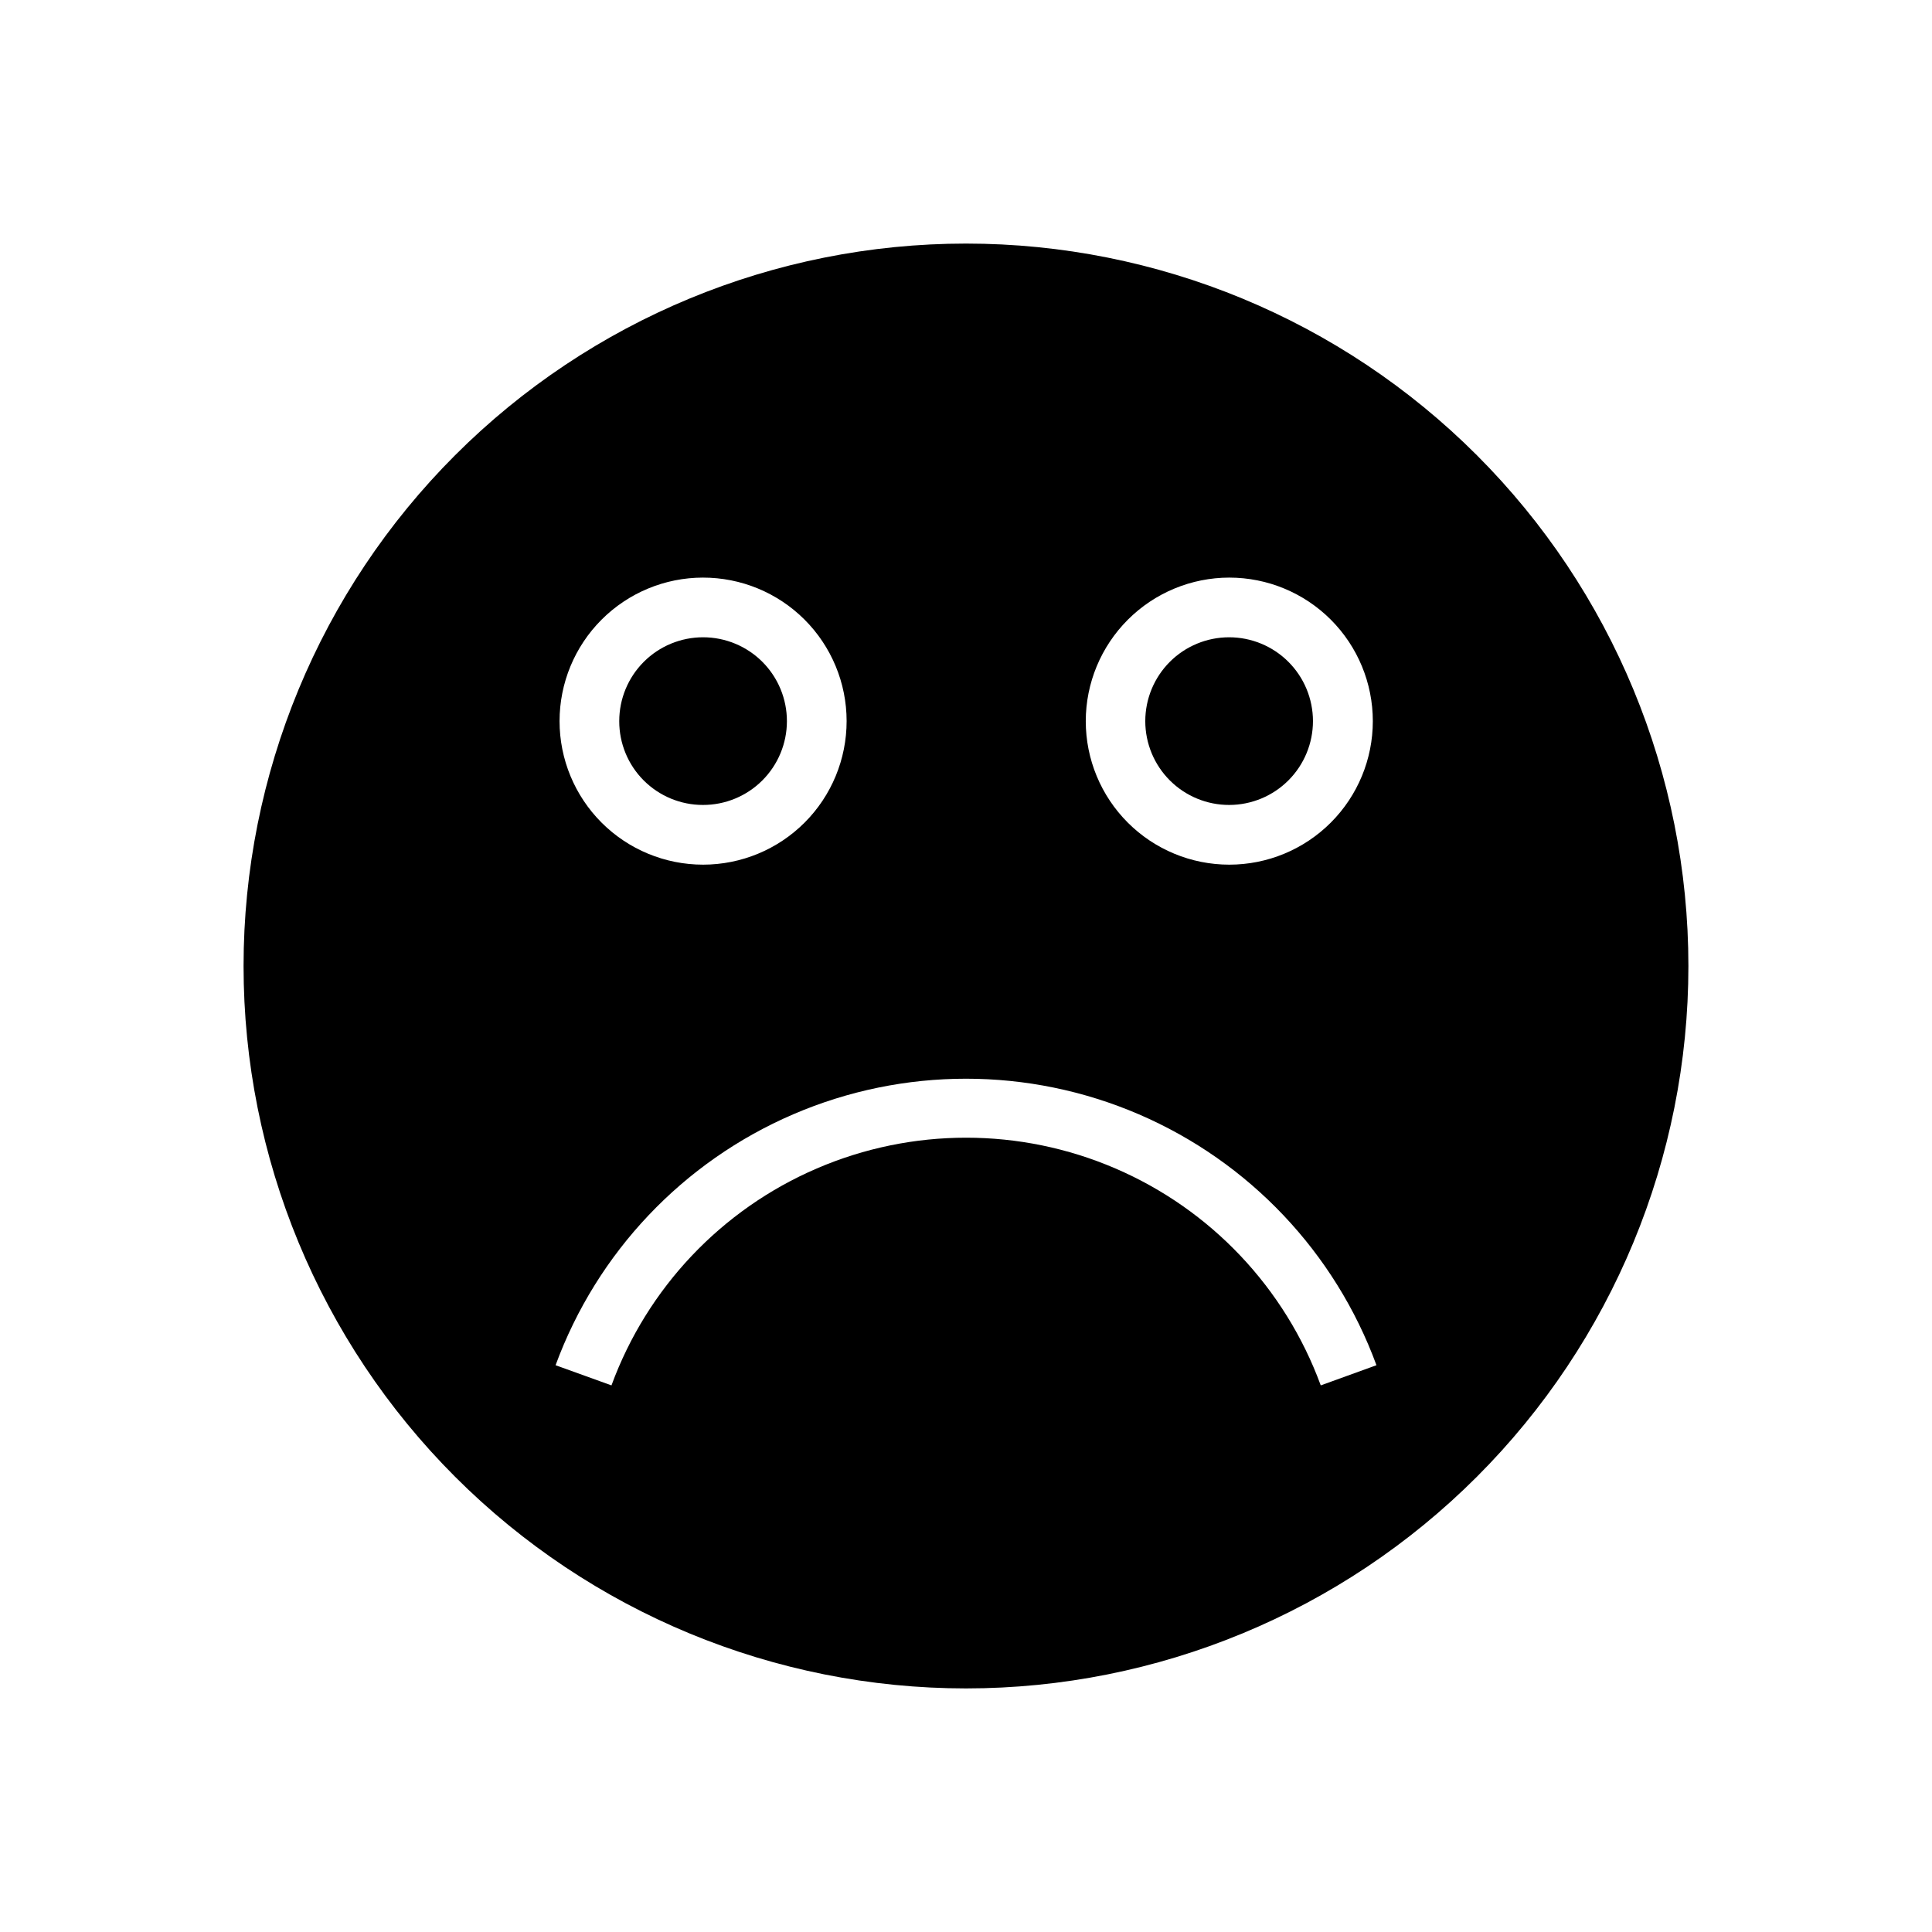
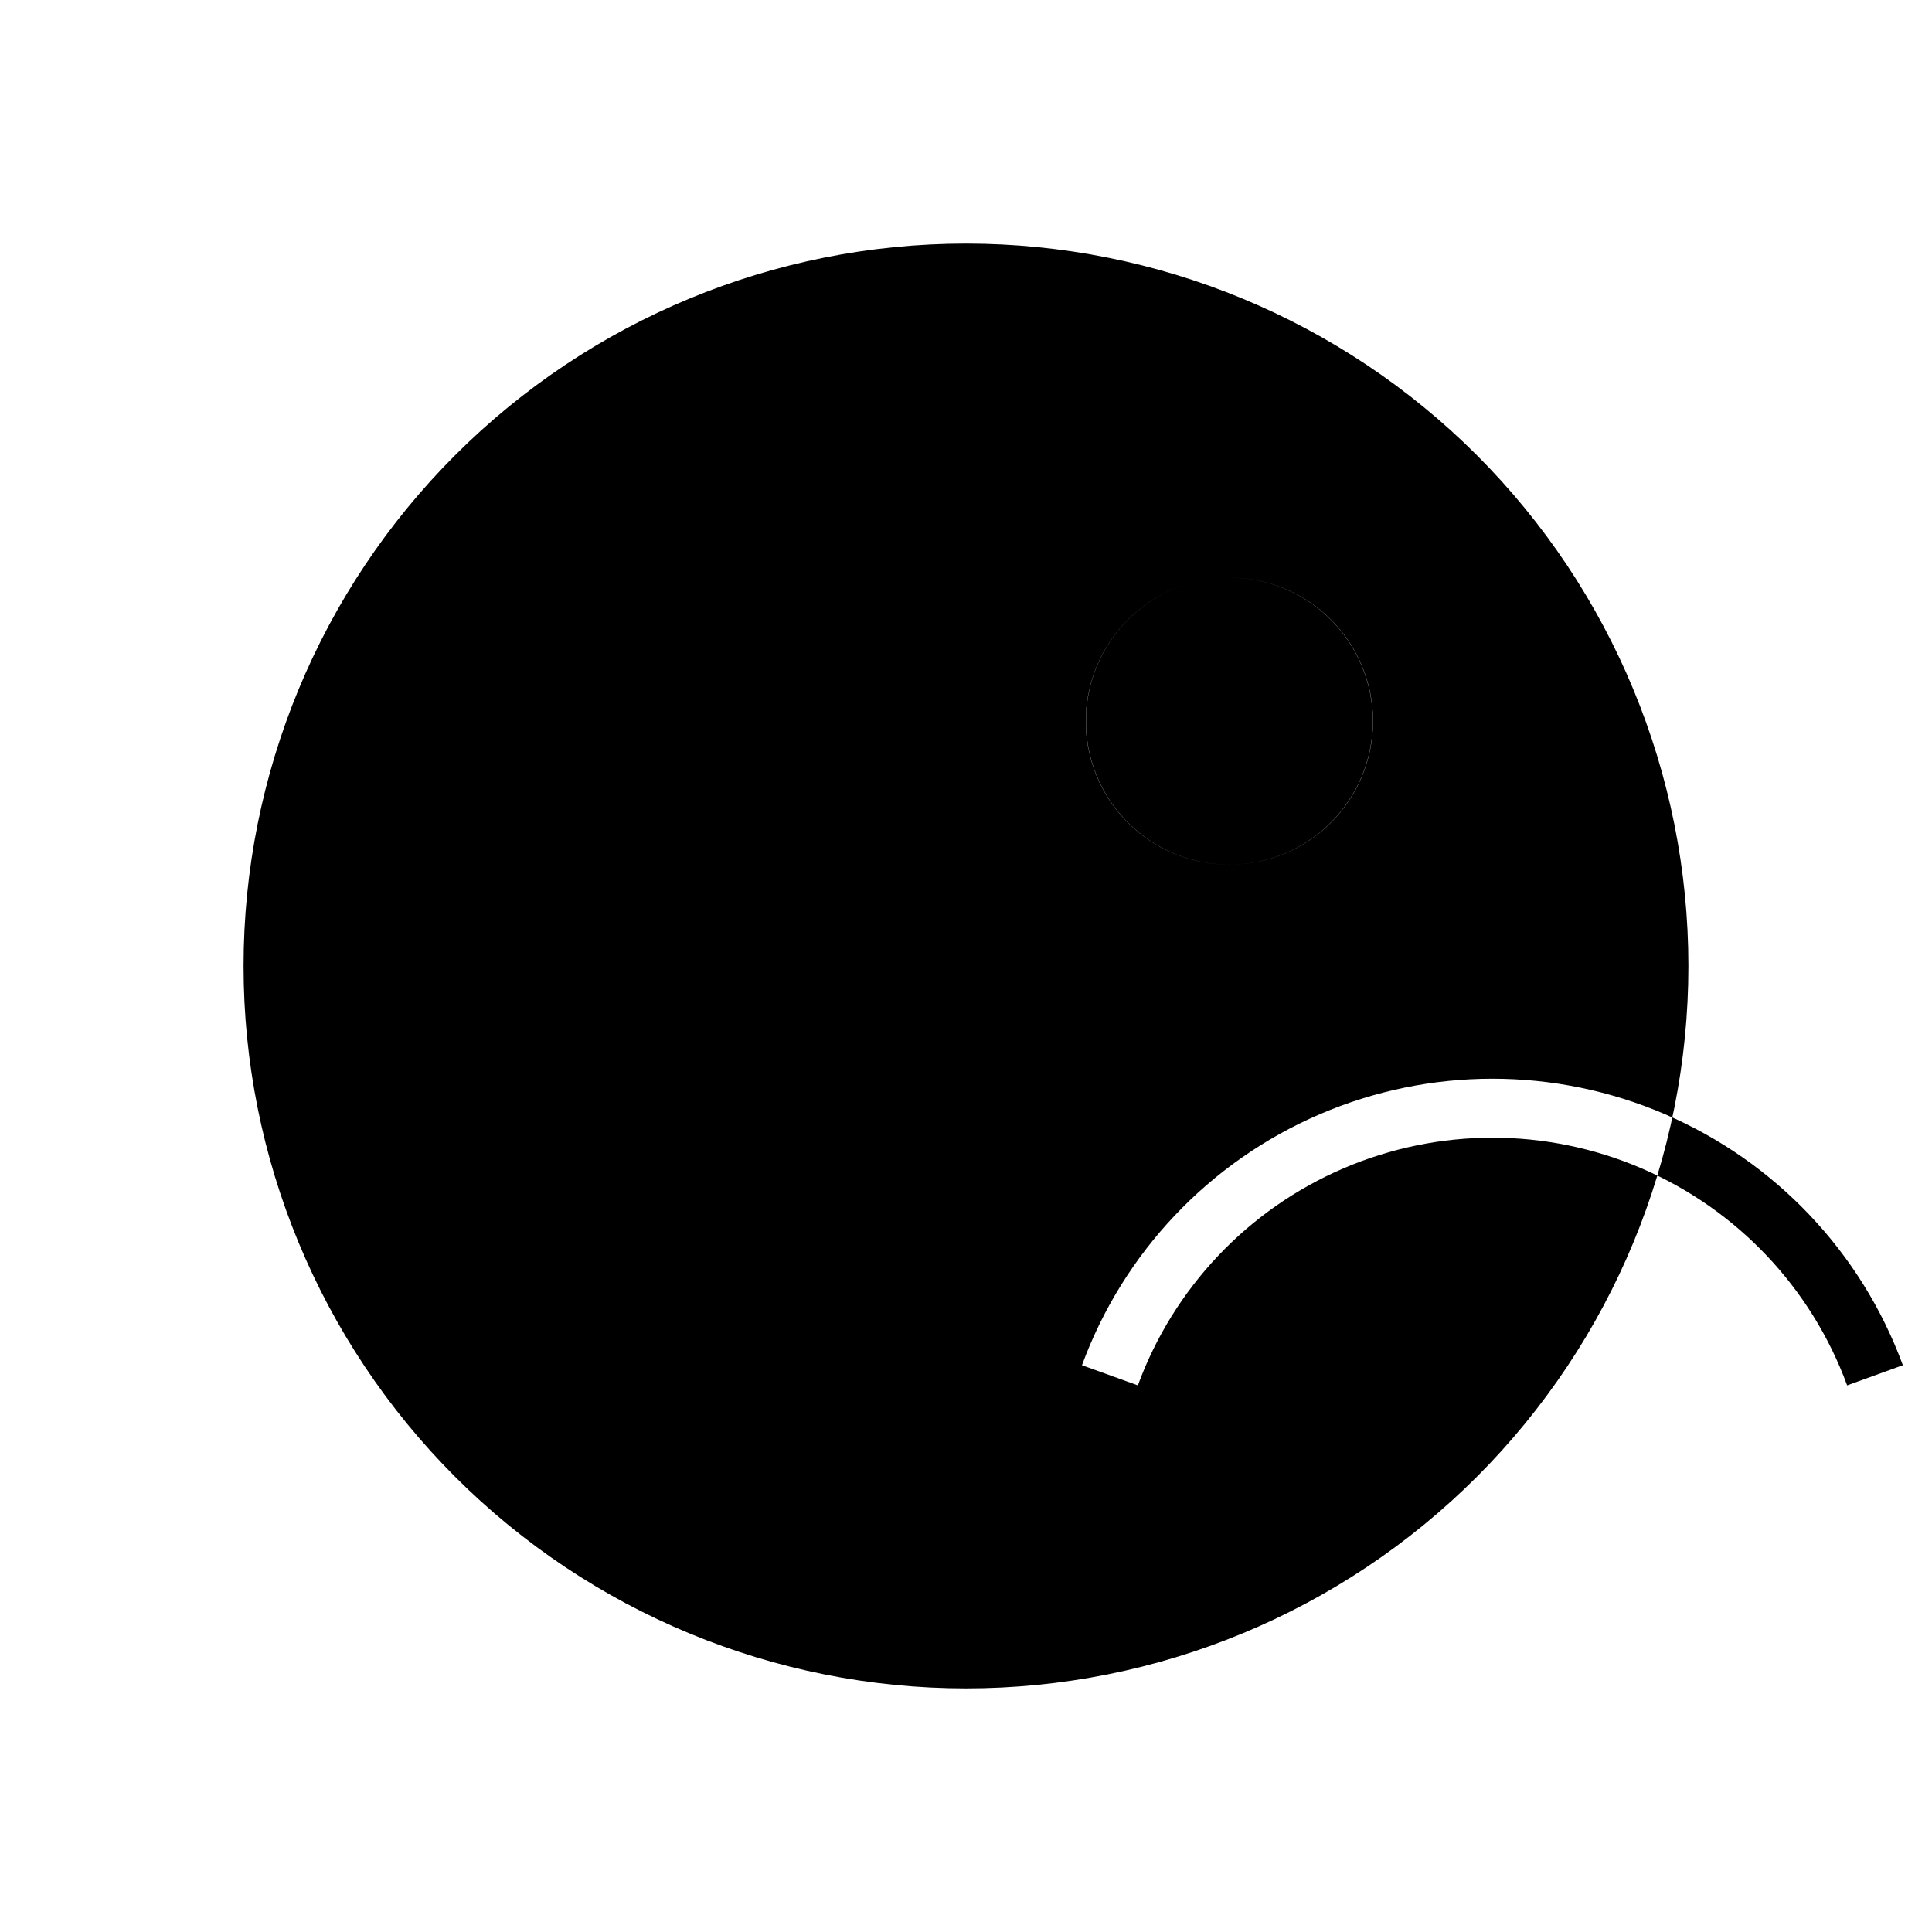
<svg xmlns="http://www.w3.org/2000/svg" fill="#000000" width="800px" height="800px" version="1.1" viewBox="144 144 512 512">
  <g>
-     <path d="m330.27 357.32c5.898 0.016 11.555-2.316 15.734-6.477 4.176-4.16 6.527-9.812 6.535-15.707 0.008-5.894-2.324-11.551-6.488-15.727-4.164-4.172-9.816-6.519-15.711-6.523-5.898-0.004-11.551 2.332-15.723 6.5-4.172 4.168-6.512 9.82-6.512 15.719-0.016 5.887 2.312 11.539 6.473 15.707 4.16 4.168 9.805 6.508 15.691 6.508z" />
-     <path d="m469.78 357.32c5.887-0.012 11.531-2.363 15.688-6.535 4.156-4.172 6.488-9.824 6.481-15.715-0.012-5.891-2.359-11.535-6.527-15.695s-9.82-6.492-15.707-6.488c-5.891 0.004-11.539 2.348-15.703 6.512-4.16 4.168-6.5 9.816-6.5 15.707 0 5.898 2.348 11.559 6.523 15.727 4.18 4.168 9.844 6.504 15.746 6.488z" />
-     <path d="m400 208.55c-50.777 0-99.473 20.172-135.38 56.074s-56.074 84.598-56.074 135.38c0 50.773 20.172 99.469 56.074 135.37 35.902 35.906 84.598 56.074 135.38 56.074 50.773 0 99.469-20.168 135.37-56.074 35.906-35.902 56.074-84.598 56.074-135.37 0-50.777-20.168-99.473-56.074-135.38-35.902-35.902-84.598-56.074-135.37-56.074zm69.777 88.52c10.086 0 19.762 4.008 26.895 11.141 7.133 7.133 11.141 16.809 11.141 26.898 0 10.086-4.008 19.762-11.141 26.895-7.133 7.133-16.809 11.141-26.895 11.141-10.09 0-19.766-4.008-26.898-11.141-7.133-7.133-11.141-16.809-11.141-26.895 0.012-10.086 4.023-19.754 11.156-26.883 7.129-7.133 16.797-11.145 26.883-11.156zm-139.5 0h-0.004c10.094-0.012 19.777 3.984 26.918 11.109 7.144 7.129 11.164 16.805 11.172 26.895 0.008 10.09-3.992 19.773-11.125 26.914-7.129 7.137-16.805 11.152-26.895 11.156-10.094 0.004-19.773-4-26.91-11.133-7.137-7.137-11.145-16.812-11.145-26.902 0-10.082 4-19.75 11.121-26.879 7.125-7.133 16.785-11.148 26.863-11.16zm163.74 214.07h-0.004c-9.469-25.824-29.145-46.613-54.41-57.484-25.262-10.875-53.887-10.875-79.148 0-25.266 10.871-44.941 31.66-54.41 57.484l-14.812-5.344c10.973-29.871 33.746-53.918 62.98-66.496 29.23-12.574 62.352-12.574 91.586 0 29.23 12.578 52.008 36.625 62.977 66.496z" />
+     <path d="m400 208.55c-50.777 0-99.473 20.172-135.38 56.074s-56.074 84.598-56.074 135.38c0 50.773 20.172 99.469 56.074 135.37 35.902 35.906 84.598 56.074 135.38 56.074 50.773 0 99.469-20.168 135.37-56.074 35.906-35.902 56.074-84.598 56.074-135.37 0-50.777-20.168-99.473-56.074-135.38-35.902-35.902-84.598-56.074-135.37-56.074zm69.777 88.52c10.086 0 19.762 4.008 26.895 11.141 7.133 7.133 11.141 16.809 11.141 26.898 0 10.086-4.008 19.762-11.141 26.895-7.133 7.133-16.809 11.141-26.895 11.141-10.09 0-19.766-4.008-26.898-11.141-7.133-7.133-11.141-16.809-11.141-26.895 0.012-10.086 4.023-19.754 11.156-26.883 7.129-7.133 16.797-11.145 26.883-11.156zh-0.004c10.094-0.012 19.777 3.984 26.918 11.109 7.144 7.129 11.164 16.805 11.172 26.895 0.008 10.09-3.992 19.773-11.125 26.914-7.129 7.137-16.805 11.152-26.895 11.156-10.094 0.004-19.773-4-26.91-11.133-7.137-7.137-11.145-16.812-11.145-26.902 0-10.082 4-19.75 11.121-26.879 7.125-7.133 16.785-11.148 26.863-11.16zm163.74 214.07h-0.004c-9.469-25.824-29.145-46.613-54.41-57.484-25.262-10.875-53.887-10.875-79.148 0-25.266 10.871-44.941 31.66-54.41 57.484l-14.812-5.344c10.973-29.871 33.746-53.918 62.98-66.496 29.23-12.574 62.352-12.574 91.586 0 29.23 12.578 52.008 36.625 62.977 66.496z" />
  </g>
</svg>